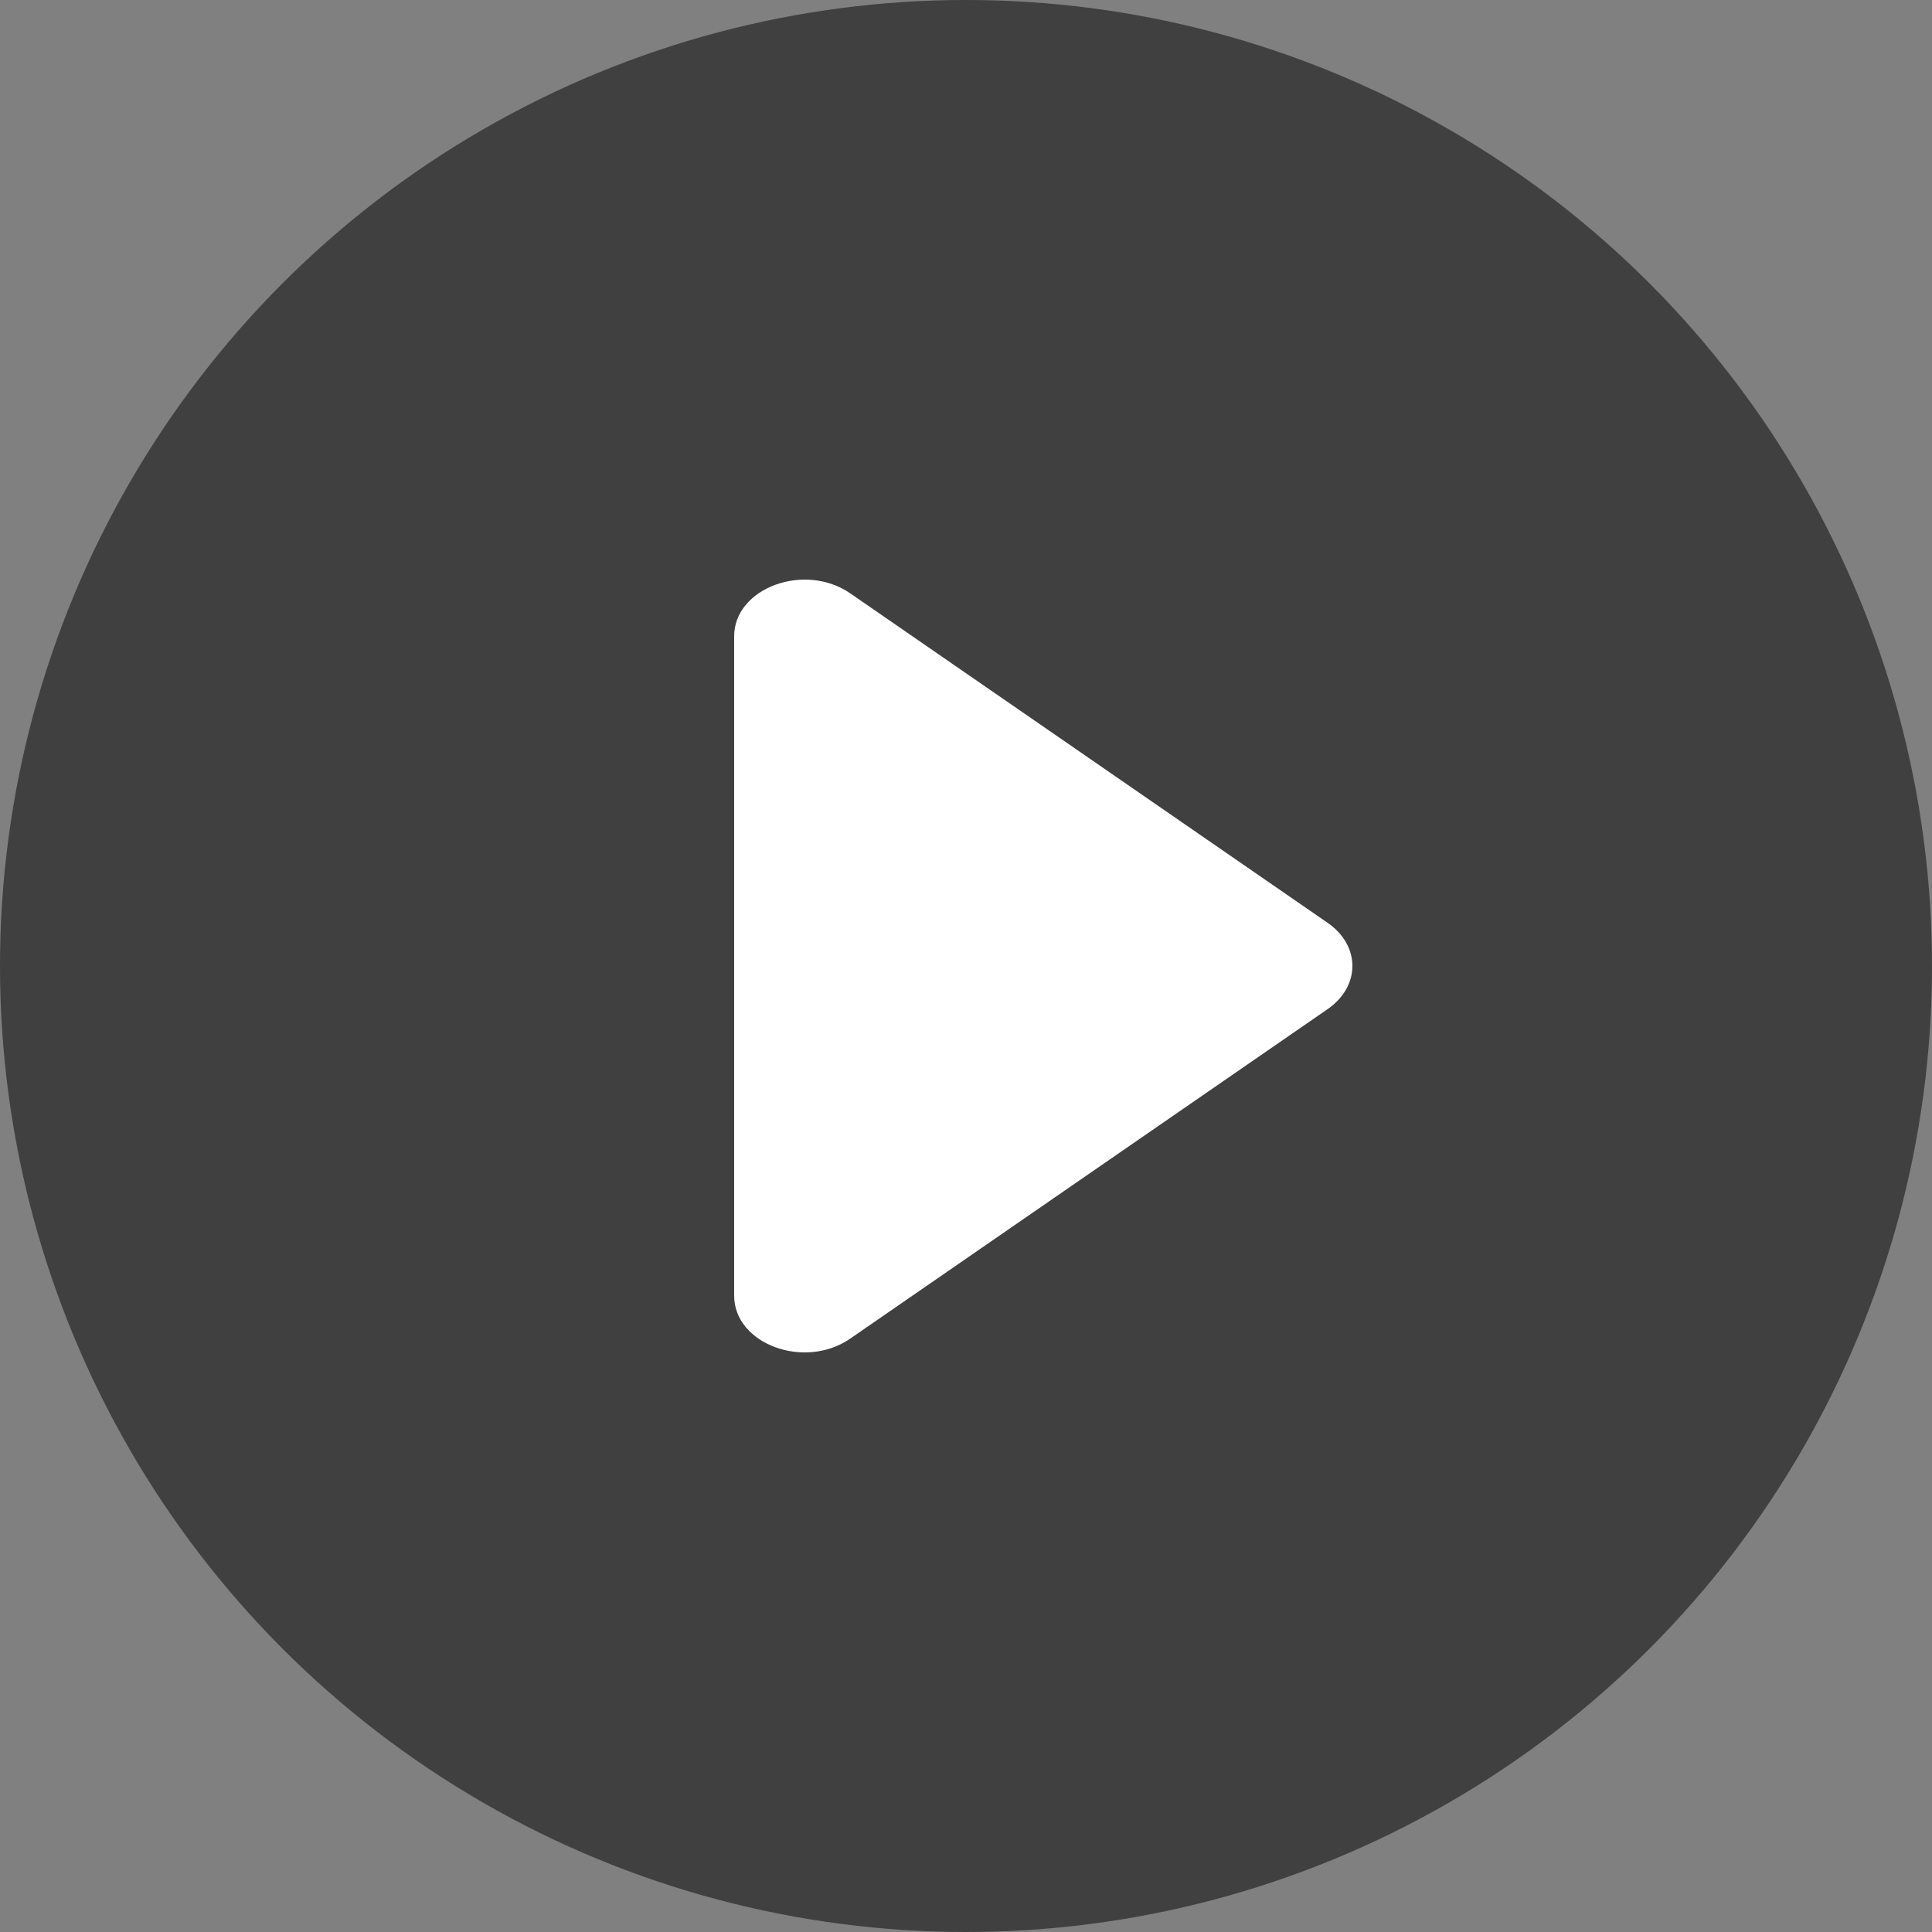
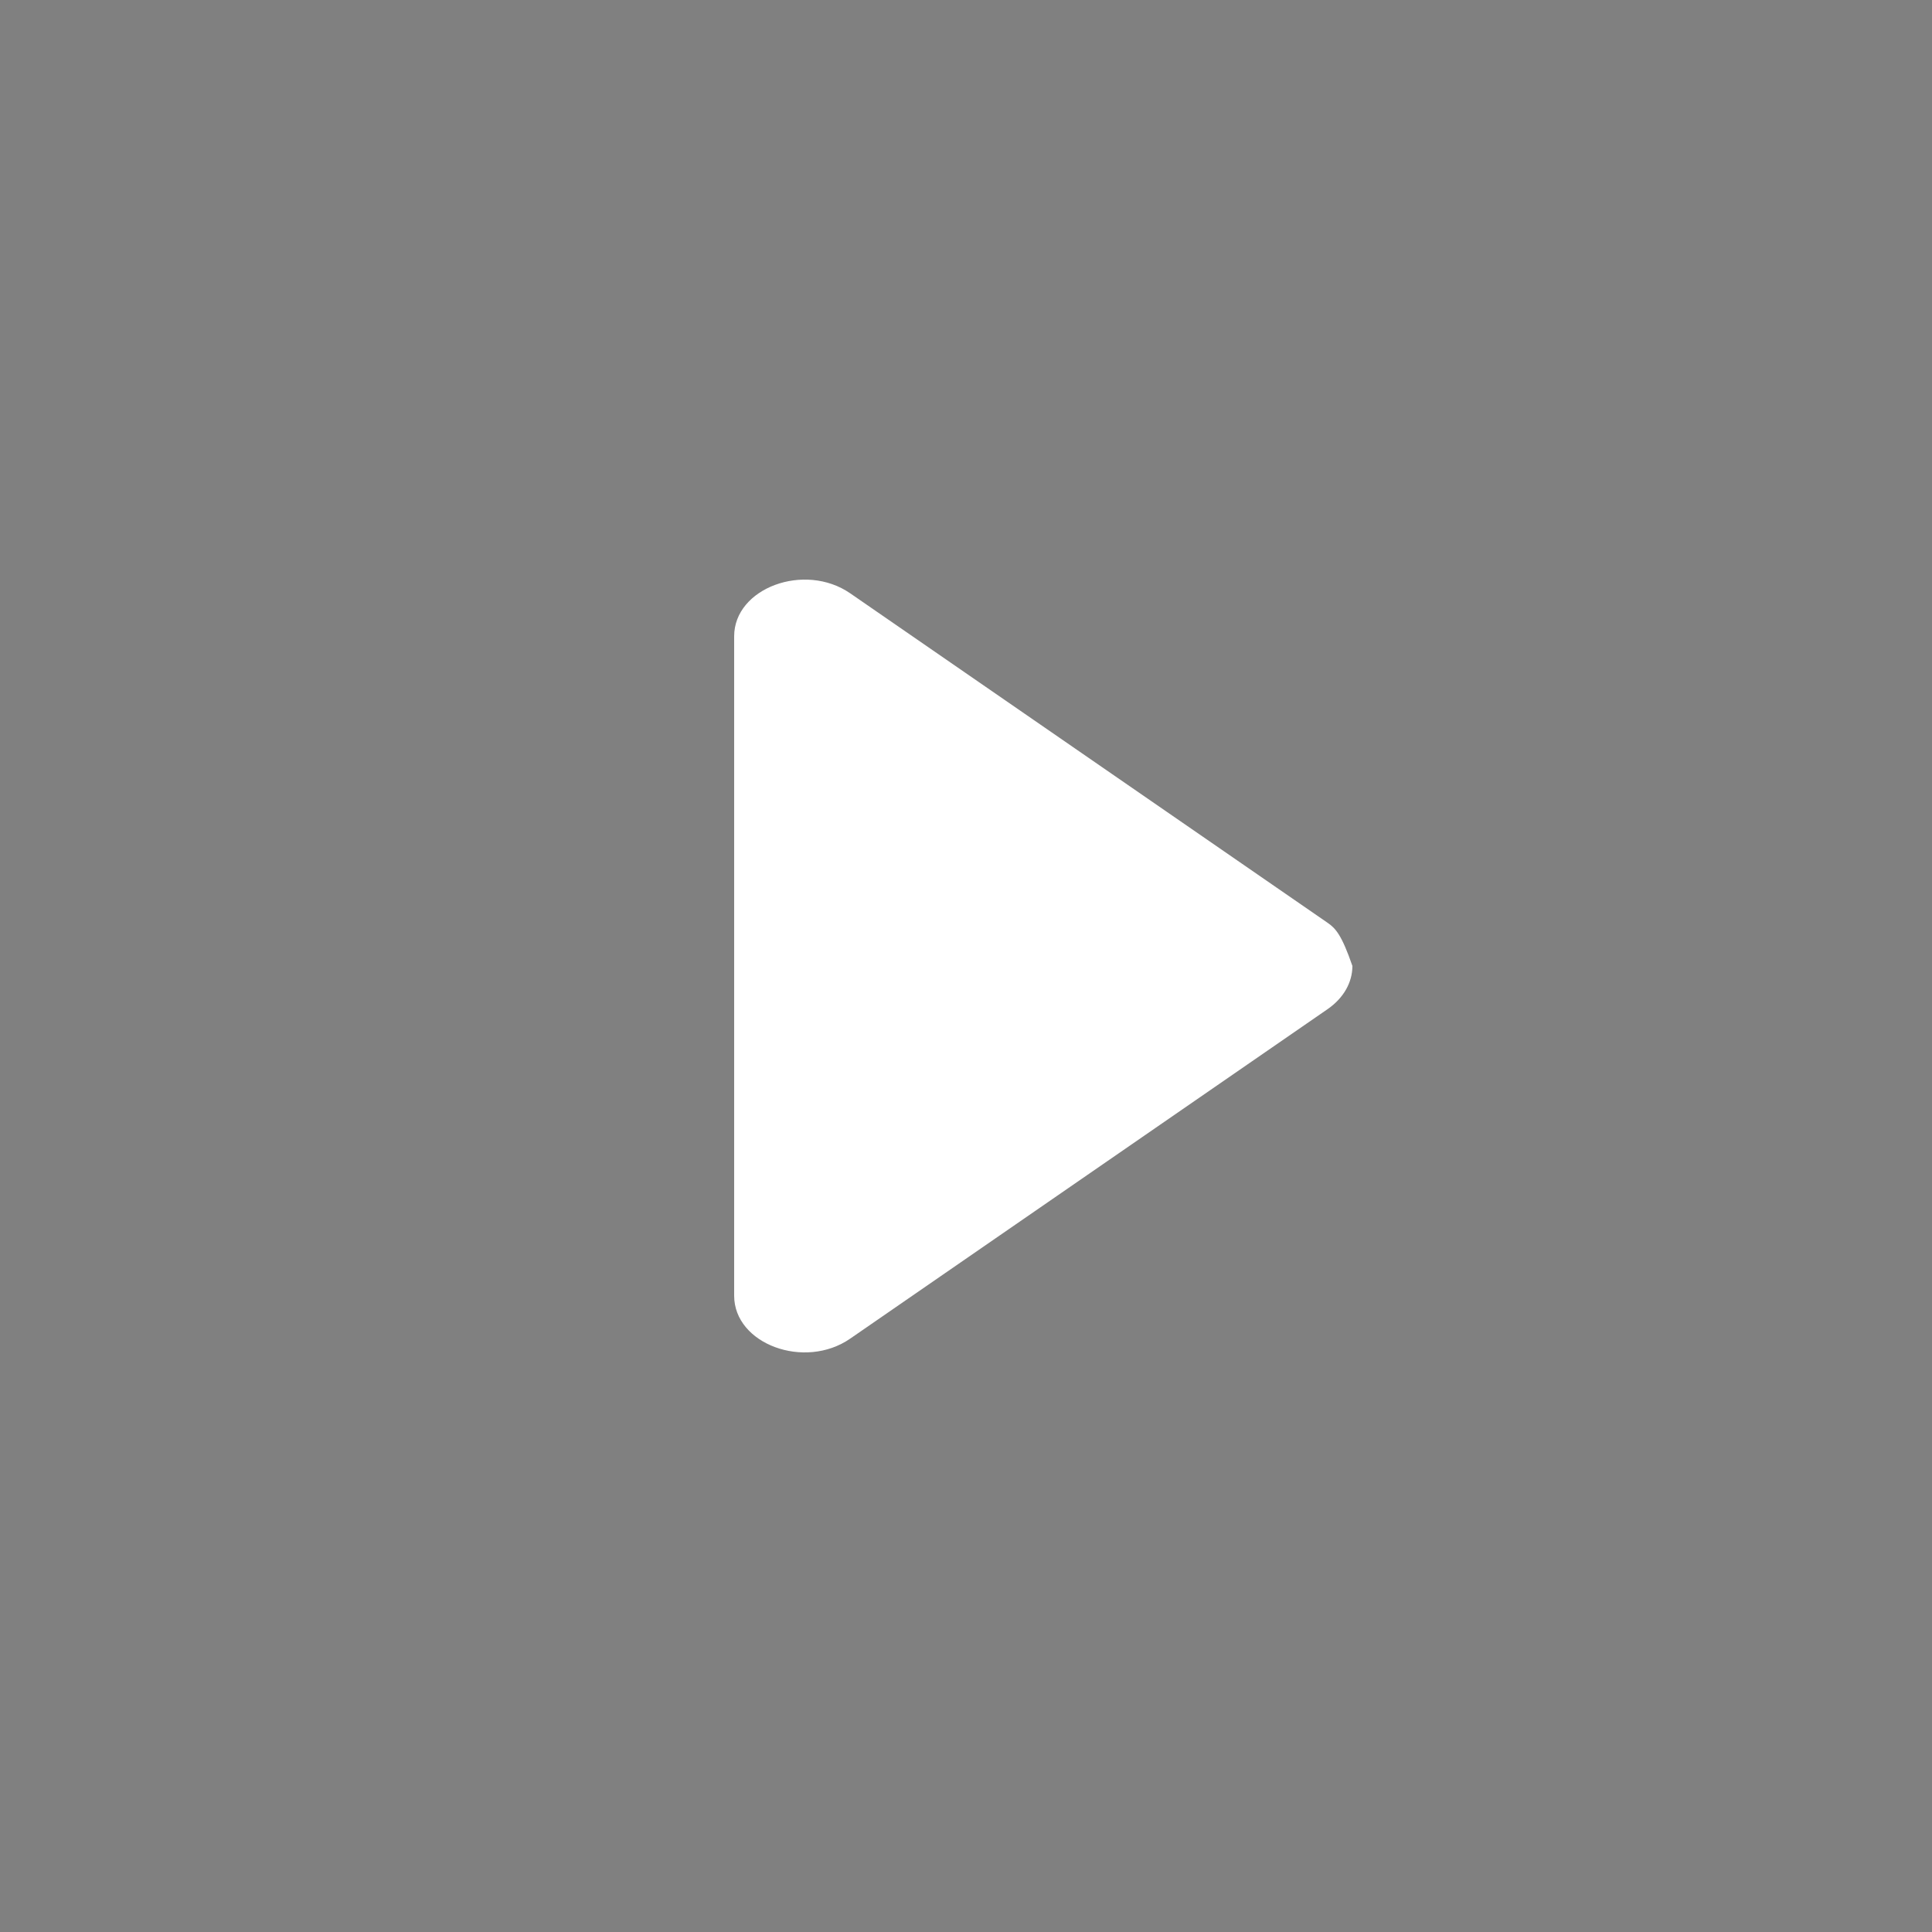
<svg xmlns="http://www.w3.org/2000/svg" width="30" height="30" viewBox="0 0 30 30" fill="none">
  <rect x="0" y="0" width="30" height="30" fill="#808080" stroke="none" />
-   <circle cx="15" cy="15" r="15" fill="black" fill-opacity="0.5" />
-   <path d="M13.202 20.786L20.619 15.667C20.738 15.584 20.834 15.482 20.9 15.367C20.966 15.252 21 15.126 21 14.999C21 14.873 20.966 14.748 20.9 14.632C20.834 14.517 20.738 14.415 20.619 14.332L13.202 9.213C12.494 8.725 11.4 9.13 11.4 9.88V20.12C11.4 20.871 12.494 21.276 13.202 20.786Z" fill="white" />
+   <path d="M13.202 20.786L20.619 15.667C20.738 15.584 20.834 15.482 20.9 15.367C20.966 15.252 21 15.126 21 14.999C20.834 14.517 20.738 14.415 20.619 14.332L13.202 9.213C12.494 8.725 11.4 9.13 11.4 9.88V20.12C11.4 20.871 12.494 21.276 13.202 20.786Z" fill="white" />
</svg>